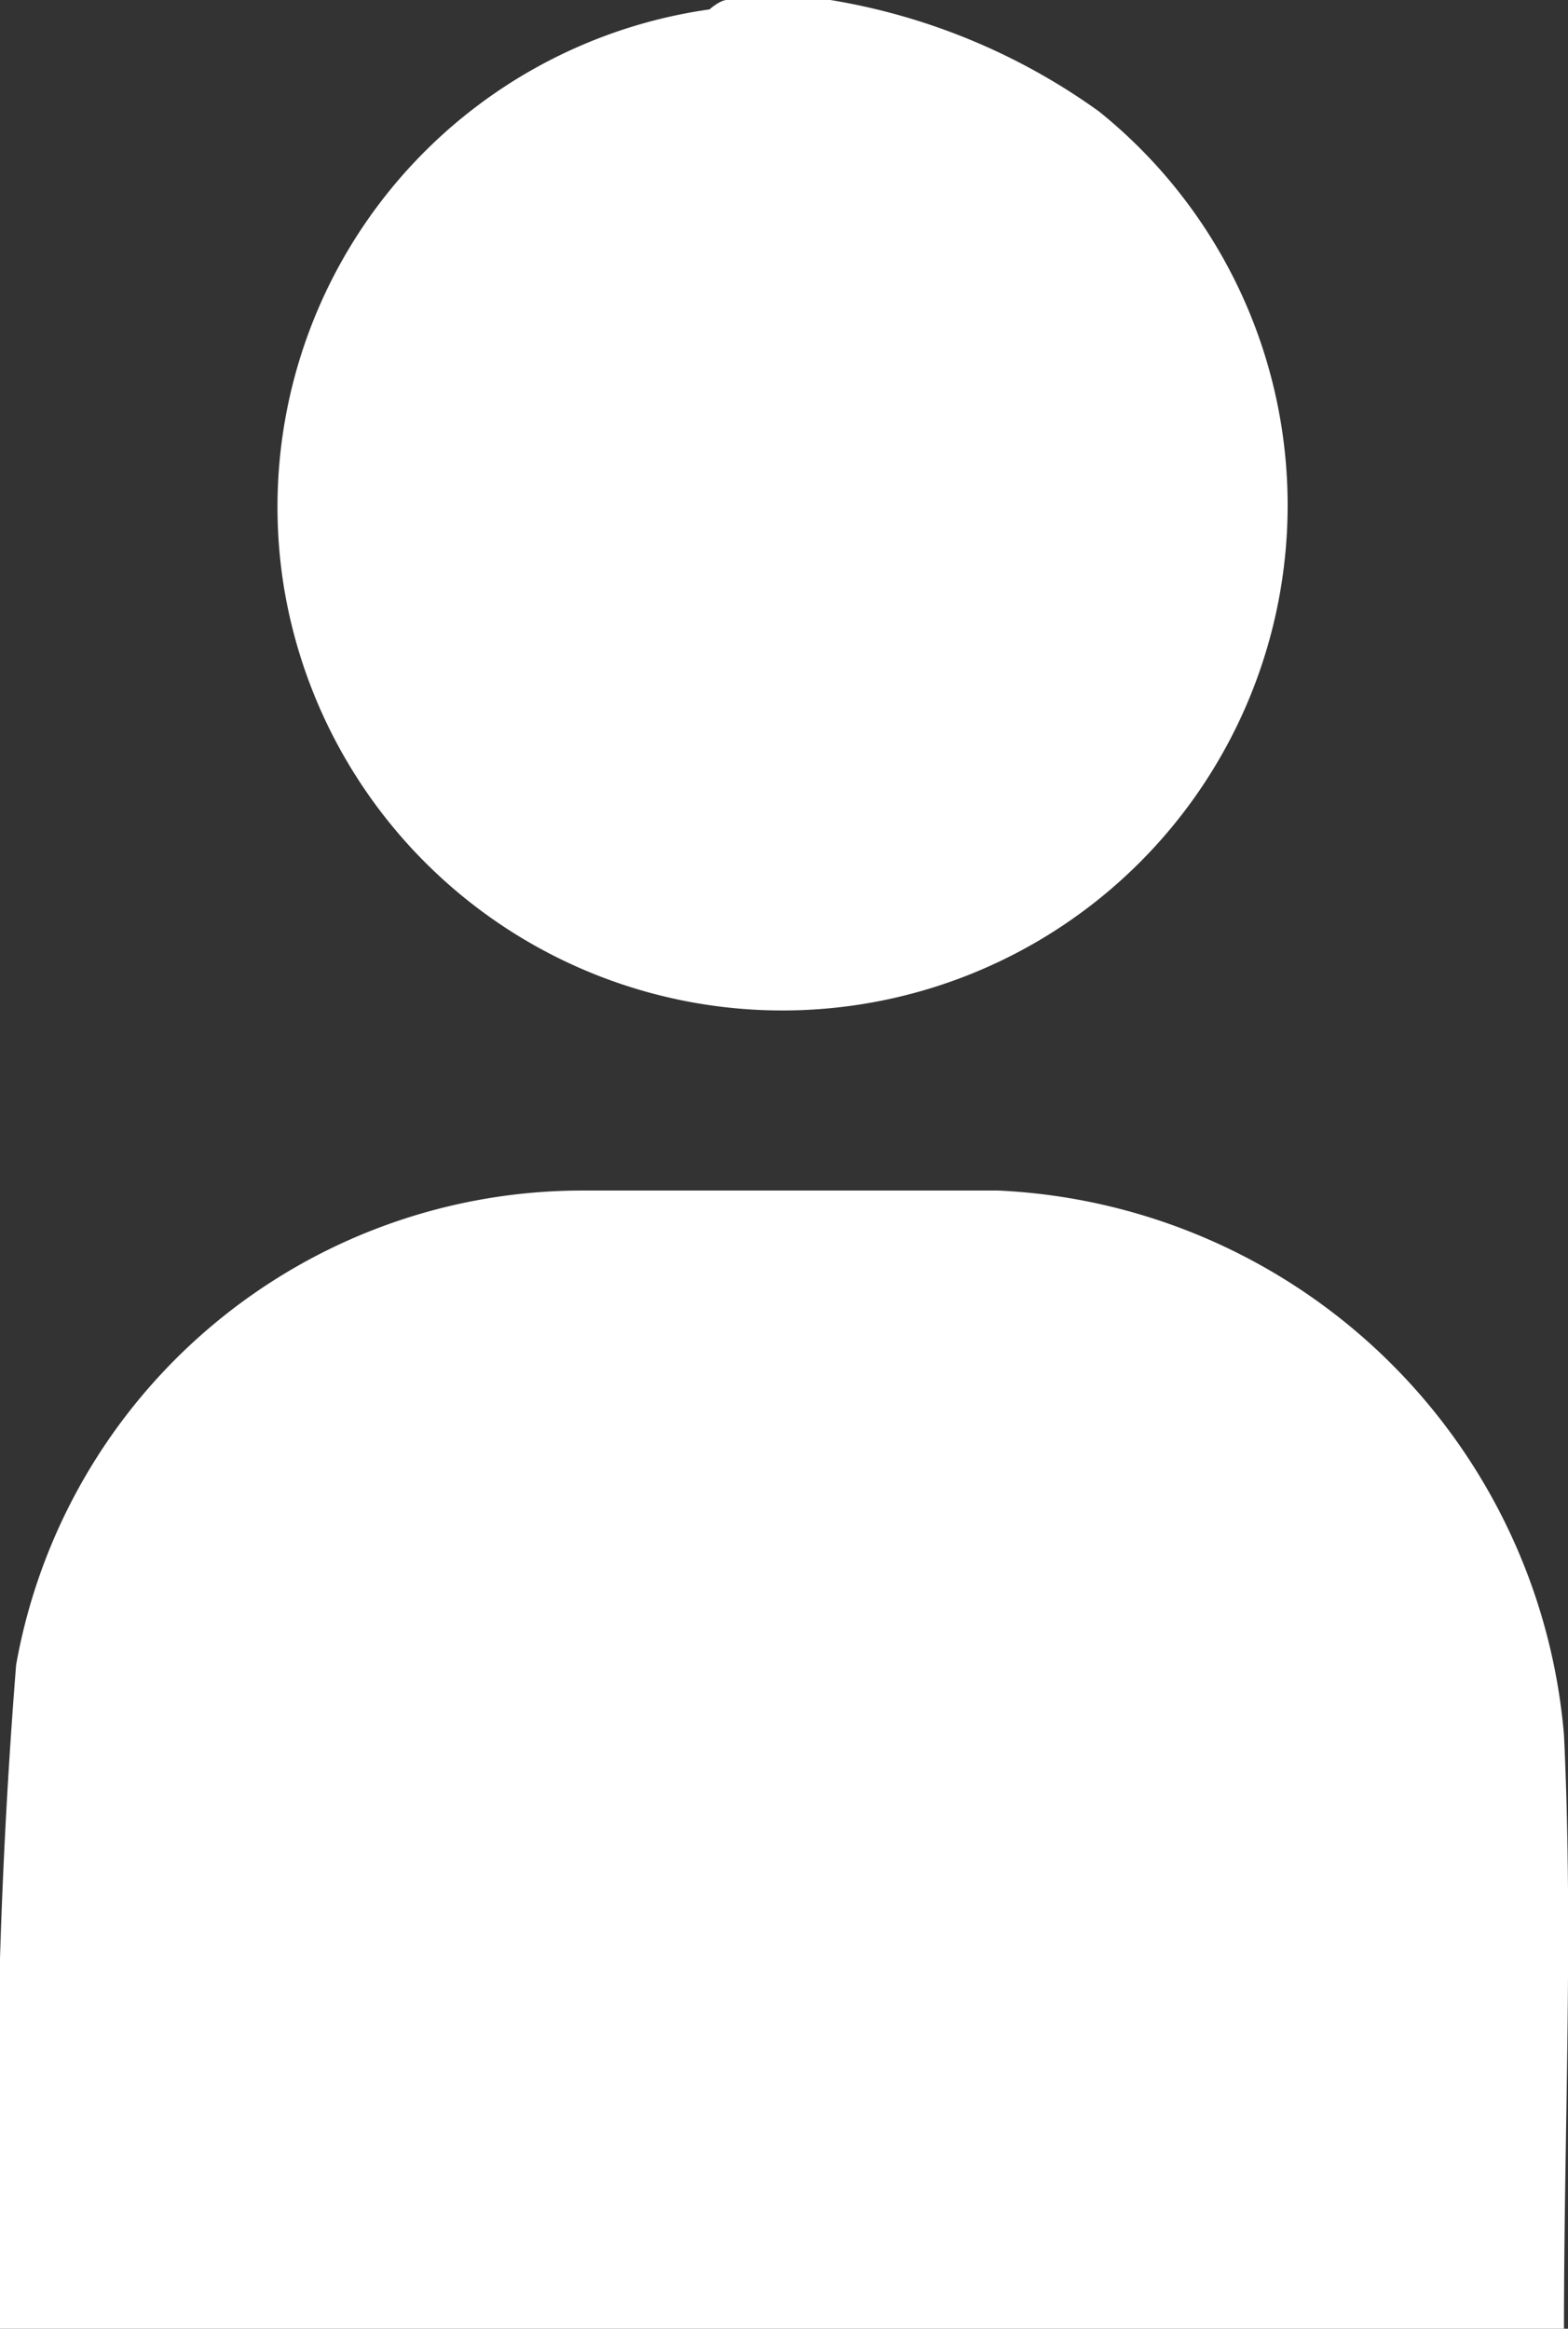
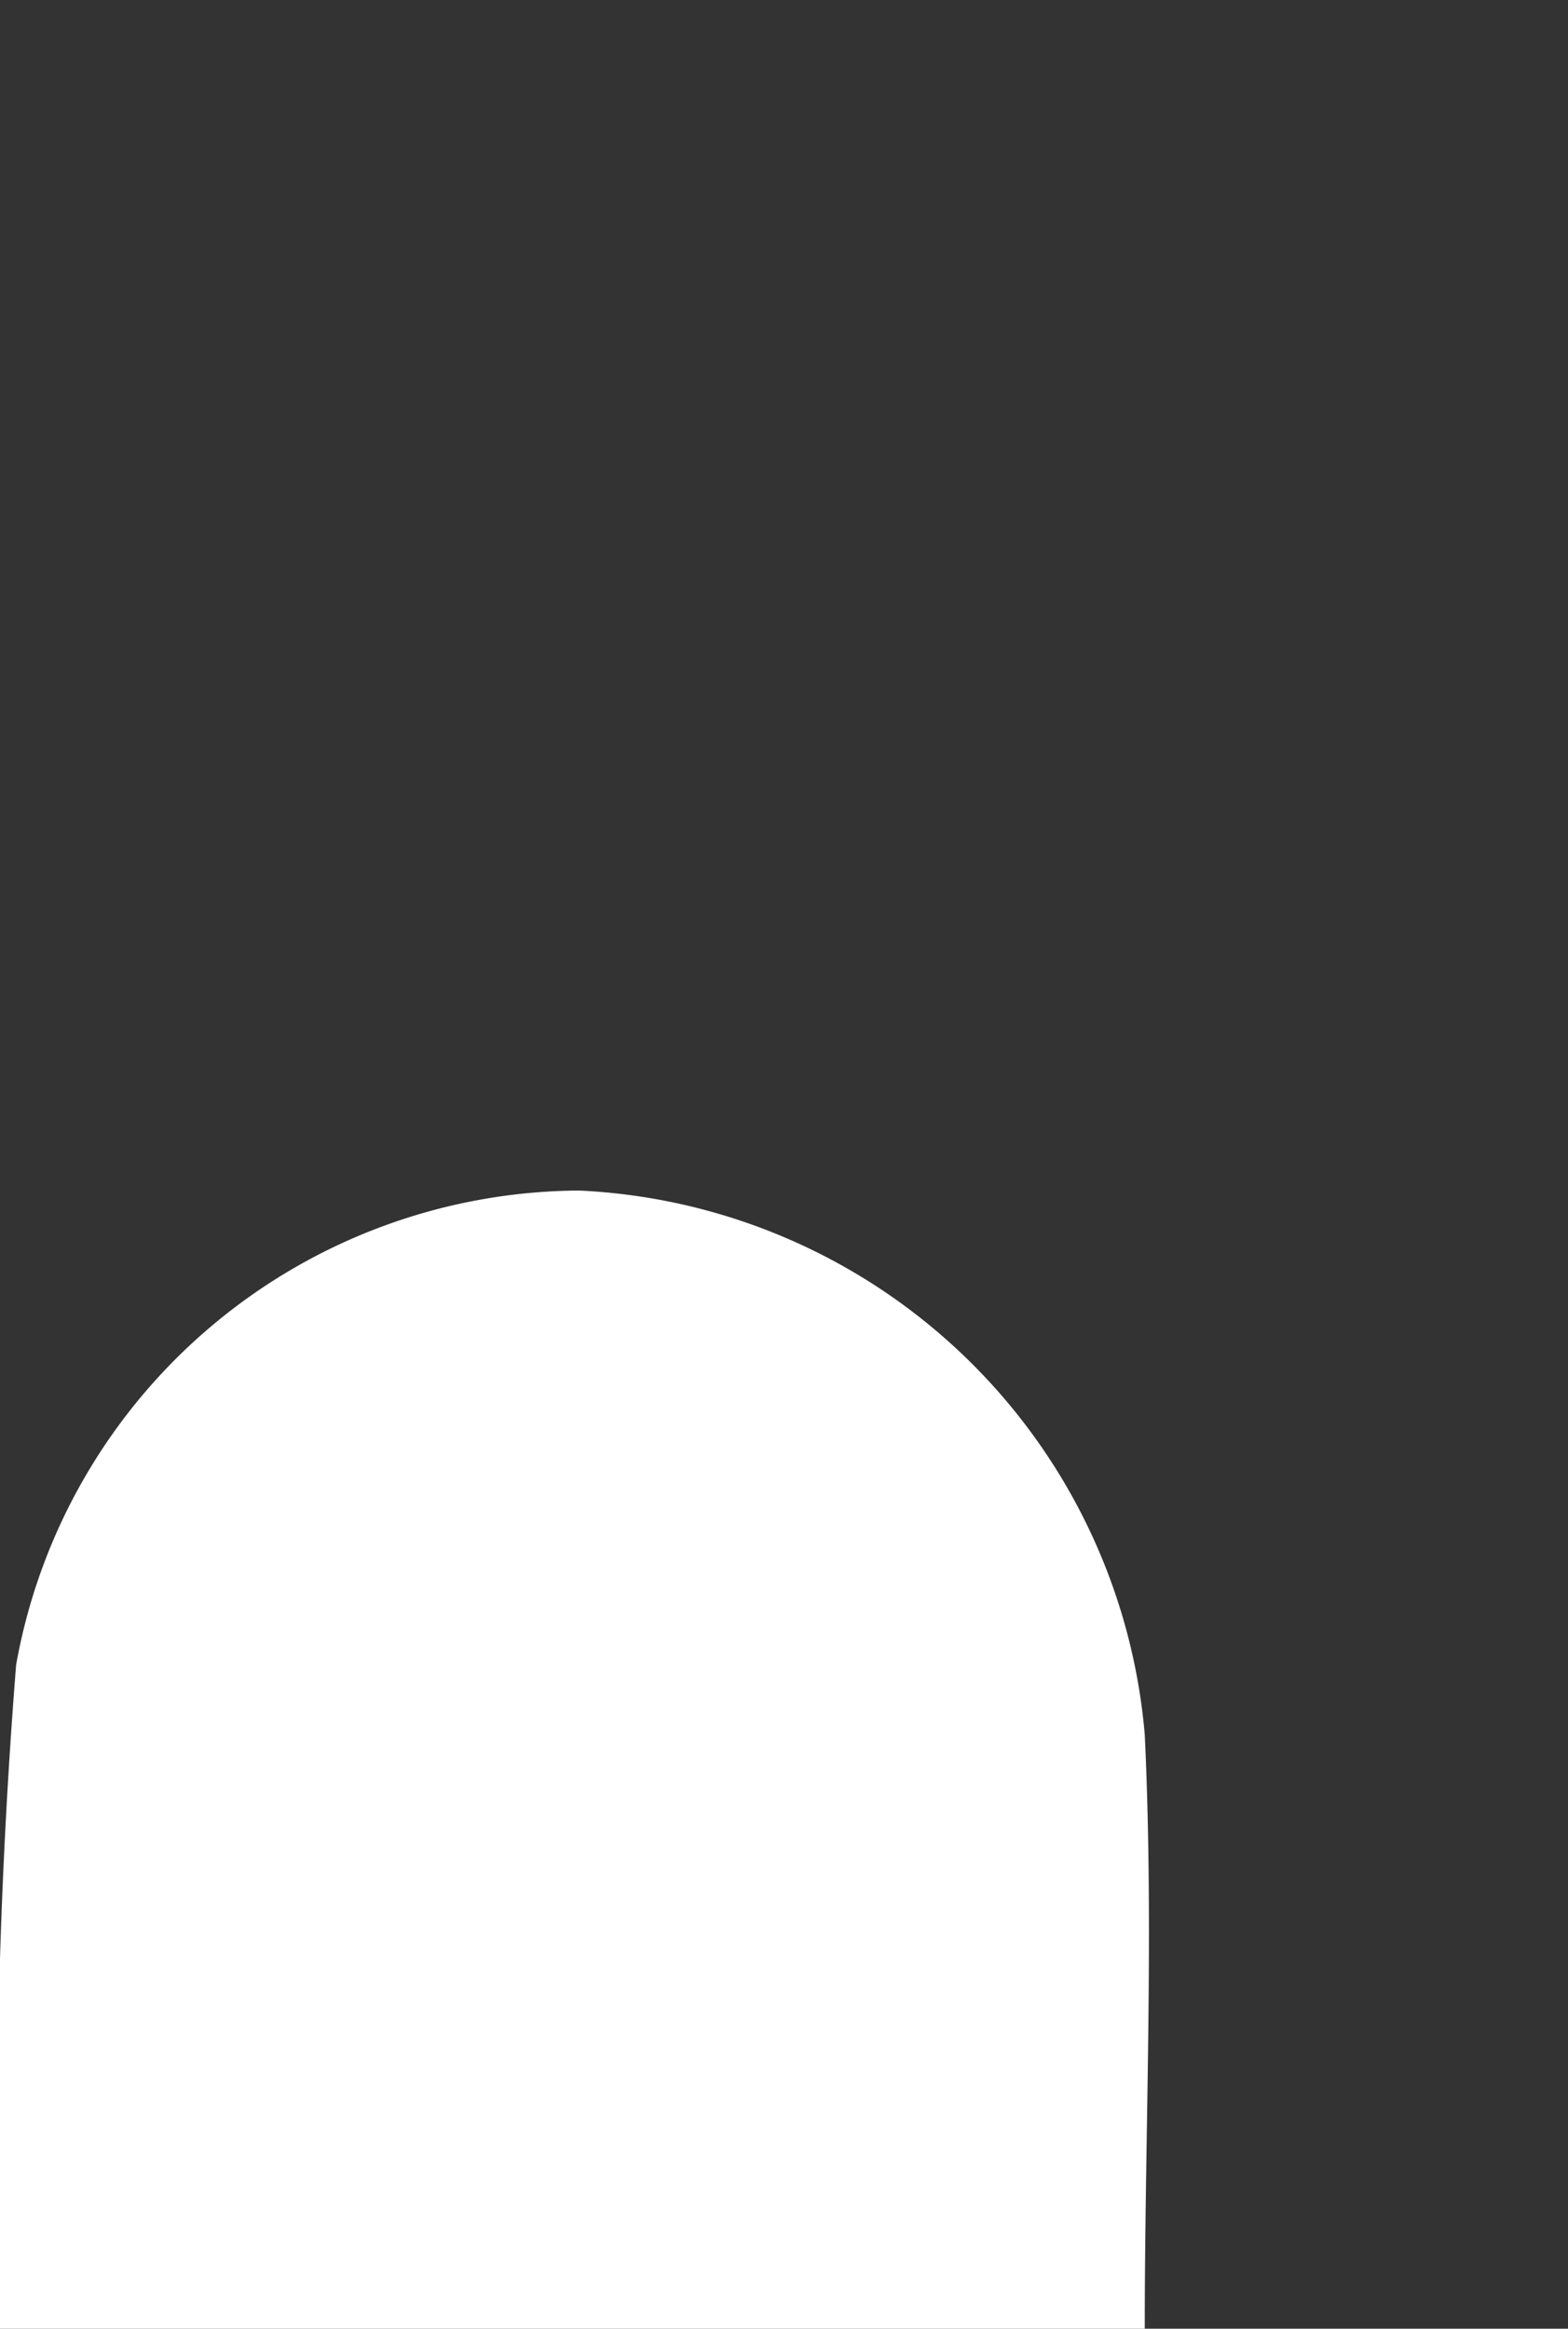
<svg xmlns="http://www.w3.org/2000/svg" viewBox="0 0 11.67 17.33">
  <rect x="0" y="0" width="11.67" height="17.33" fill="#333333" stroke="none" />
  <defs>
    <style>.cls-1{fill:#fff;}</style>
  </defs>
  <g id="レイヤー_2" data-name="レイヤー 2">
    <g id="デザイン">
-       <path class="cls-1" d="M0,17.33a45.08,45.08,0,0,1,.12-4.94A4.28,4.28,0,0,1,4.31,8.86q1.56,0,3.12,0a4.43,4.43,0,0,1,4.21,4.05c.07,1.47,0,2.95,0,4.42Z" />
-       <path class="cls-1" d="M6.18,0a4.73,4.73,0,0,1,2,.83A3.76,3.76,0,1,1,2.11,4.35,3.74,3.74,0,0,1,5.28.07S5.36,0,5.41,0Z" />
+       <path class="cls-1" d="M0,17.33a45.08,45.08,0,0,1,.12-4.94A4.28,4.28,0,0,1,4.31,8.86a4.43,4.43,0,0,1,4.21,4.05c.07,1.47,0,2.95,0,4.42Z" />
    </g>
  </g>
</svg>